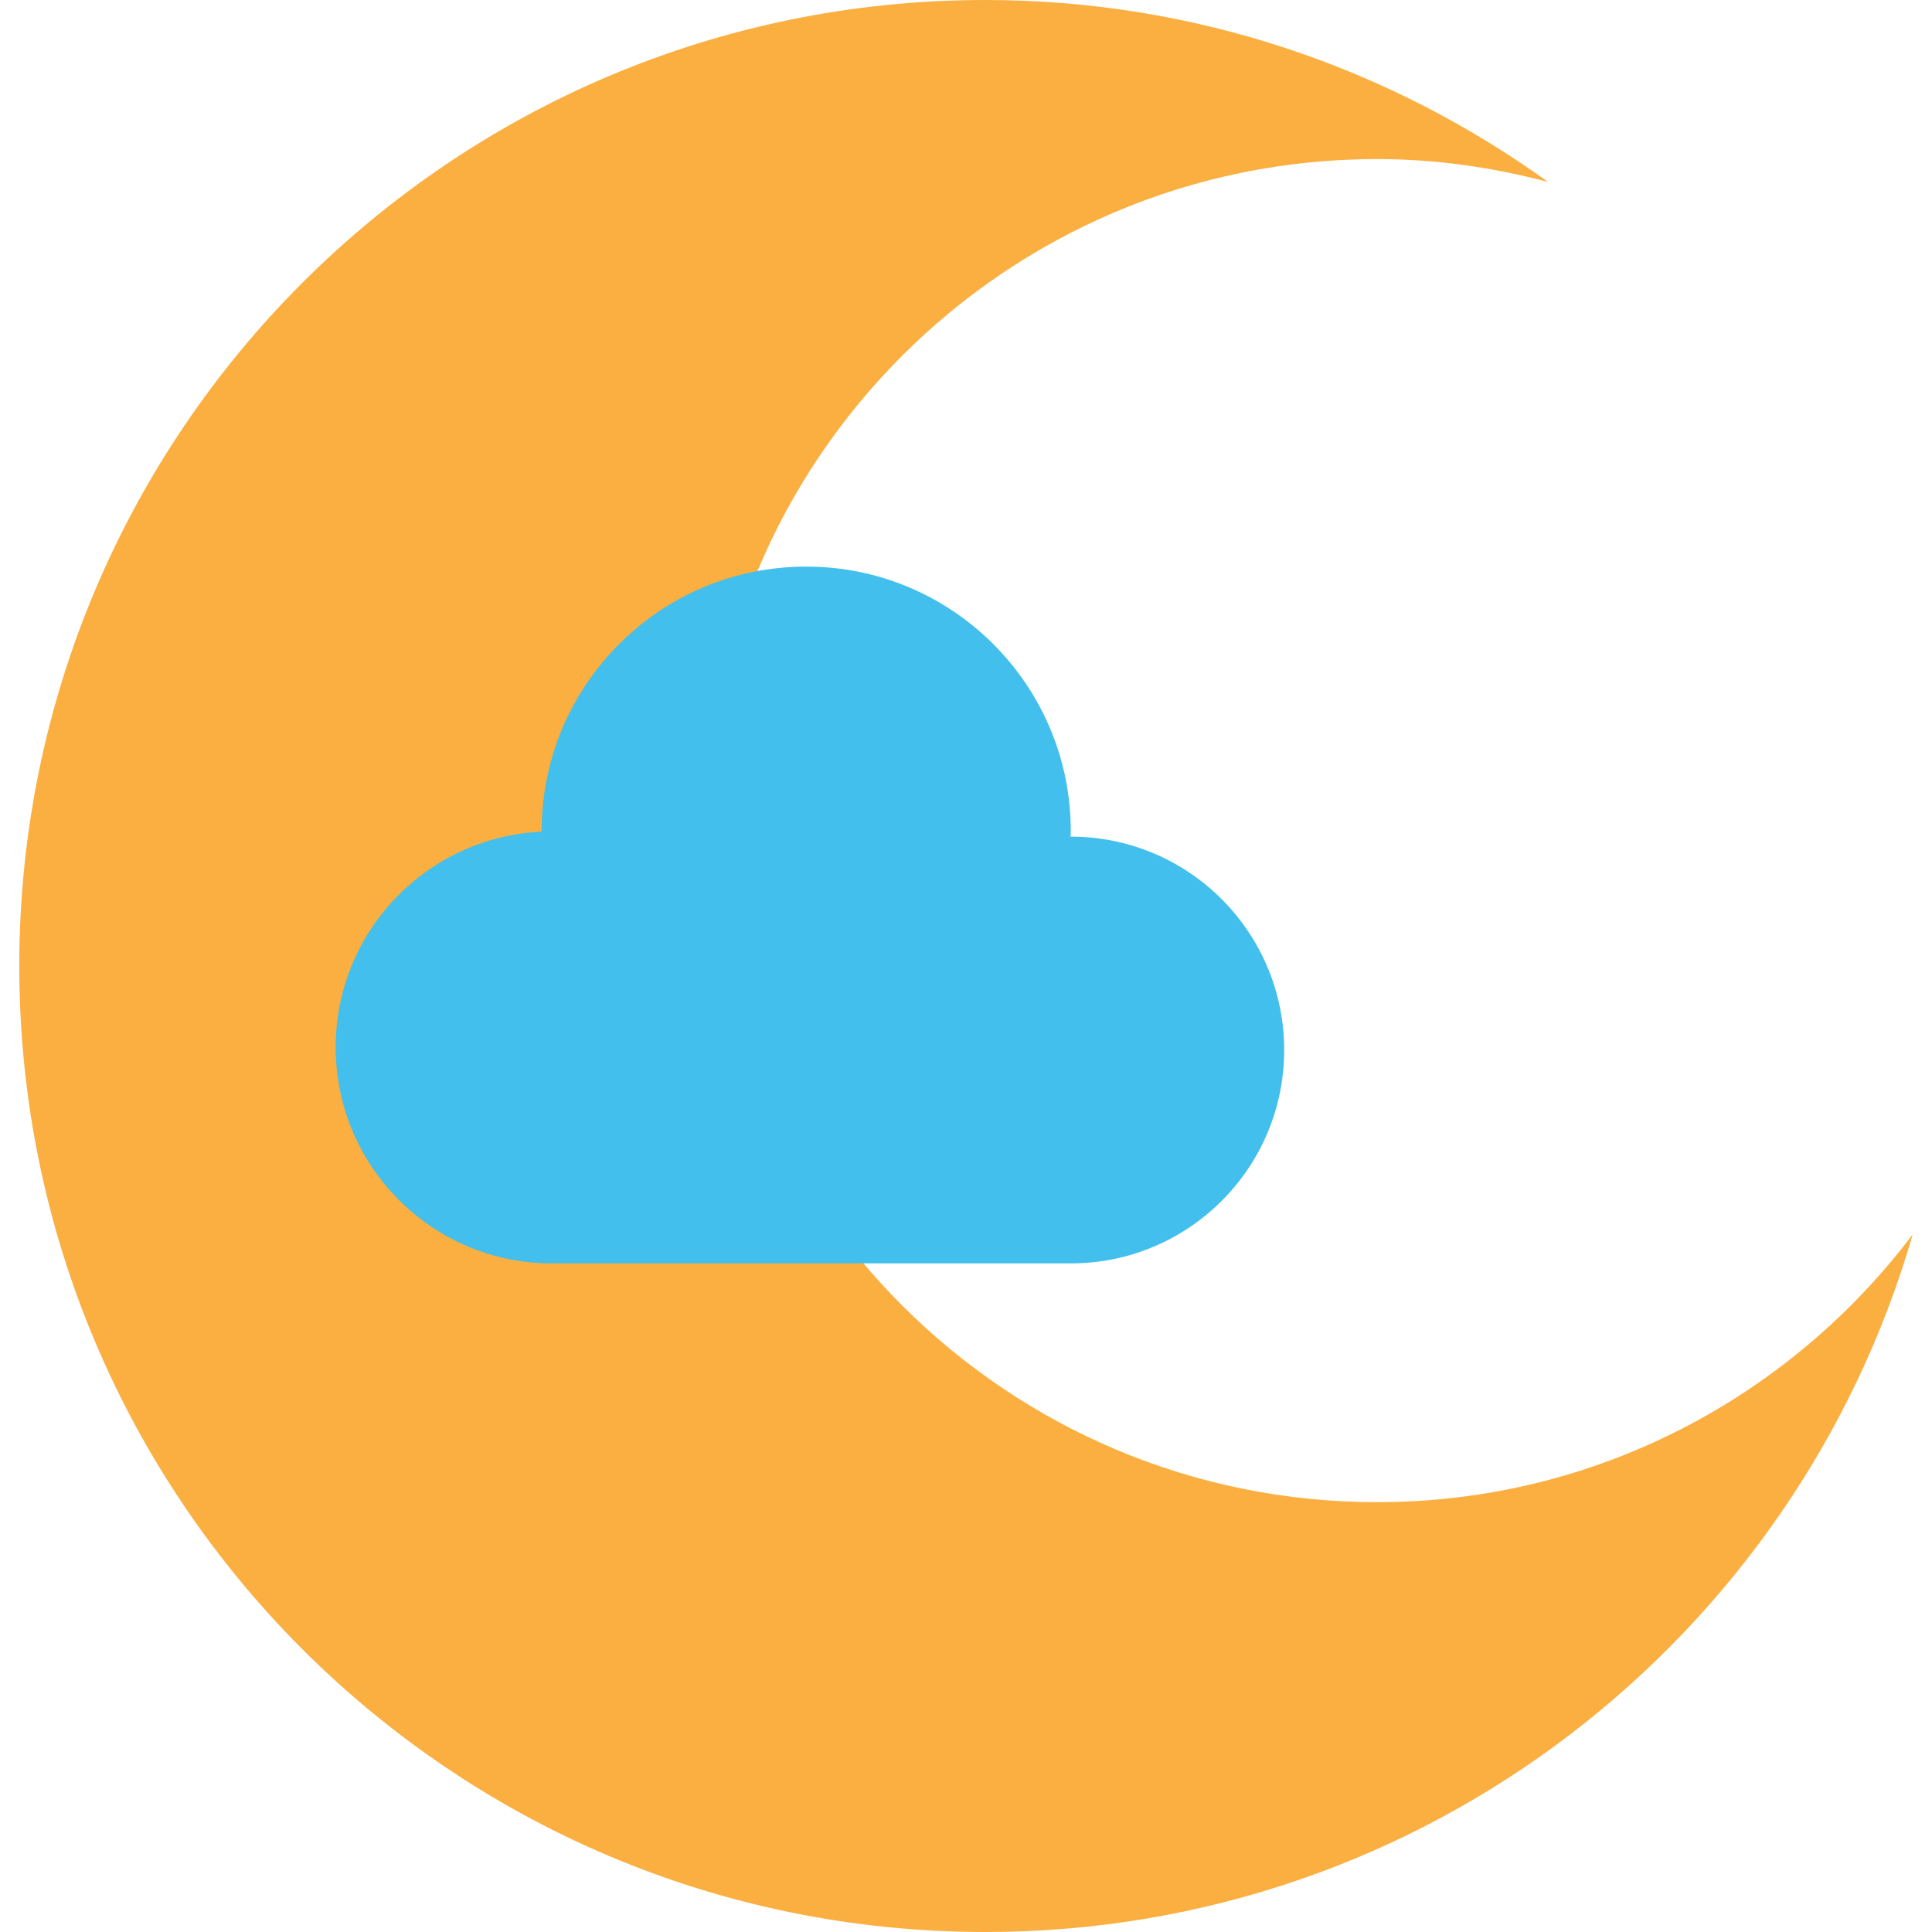
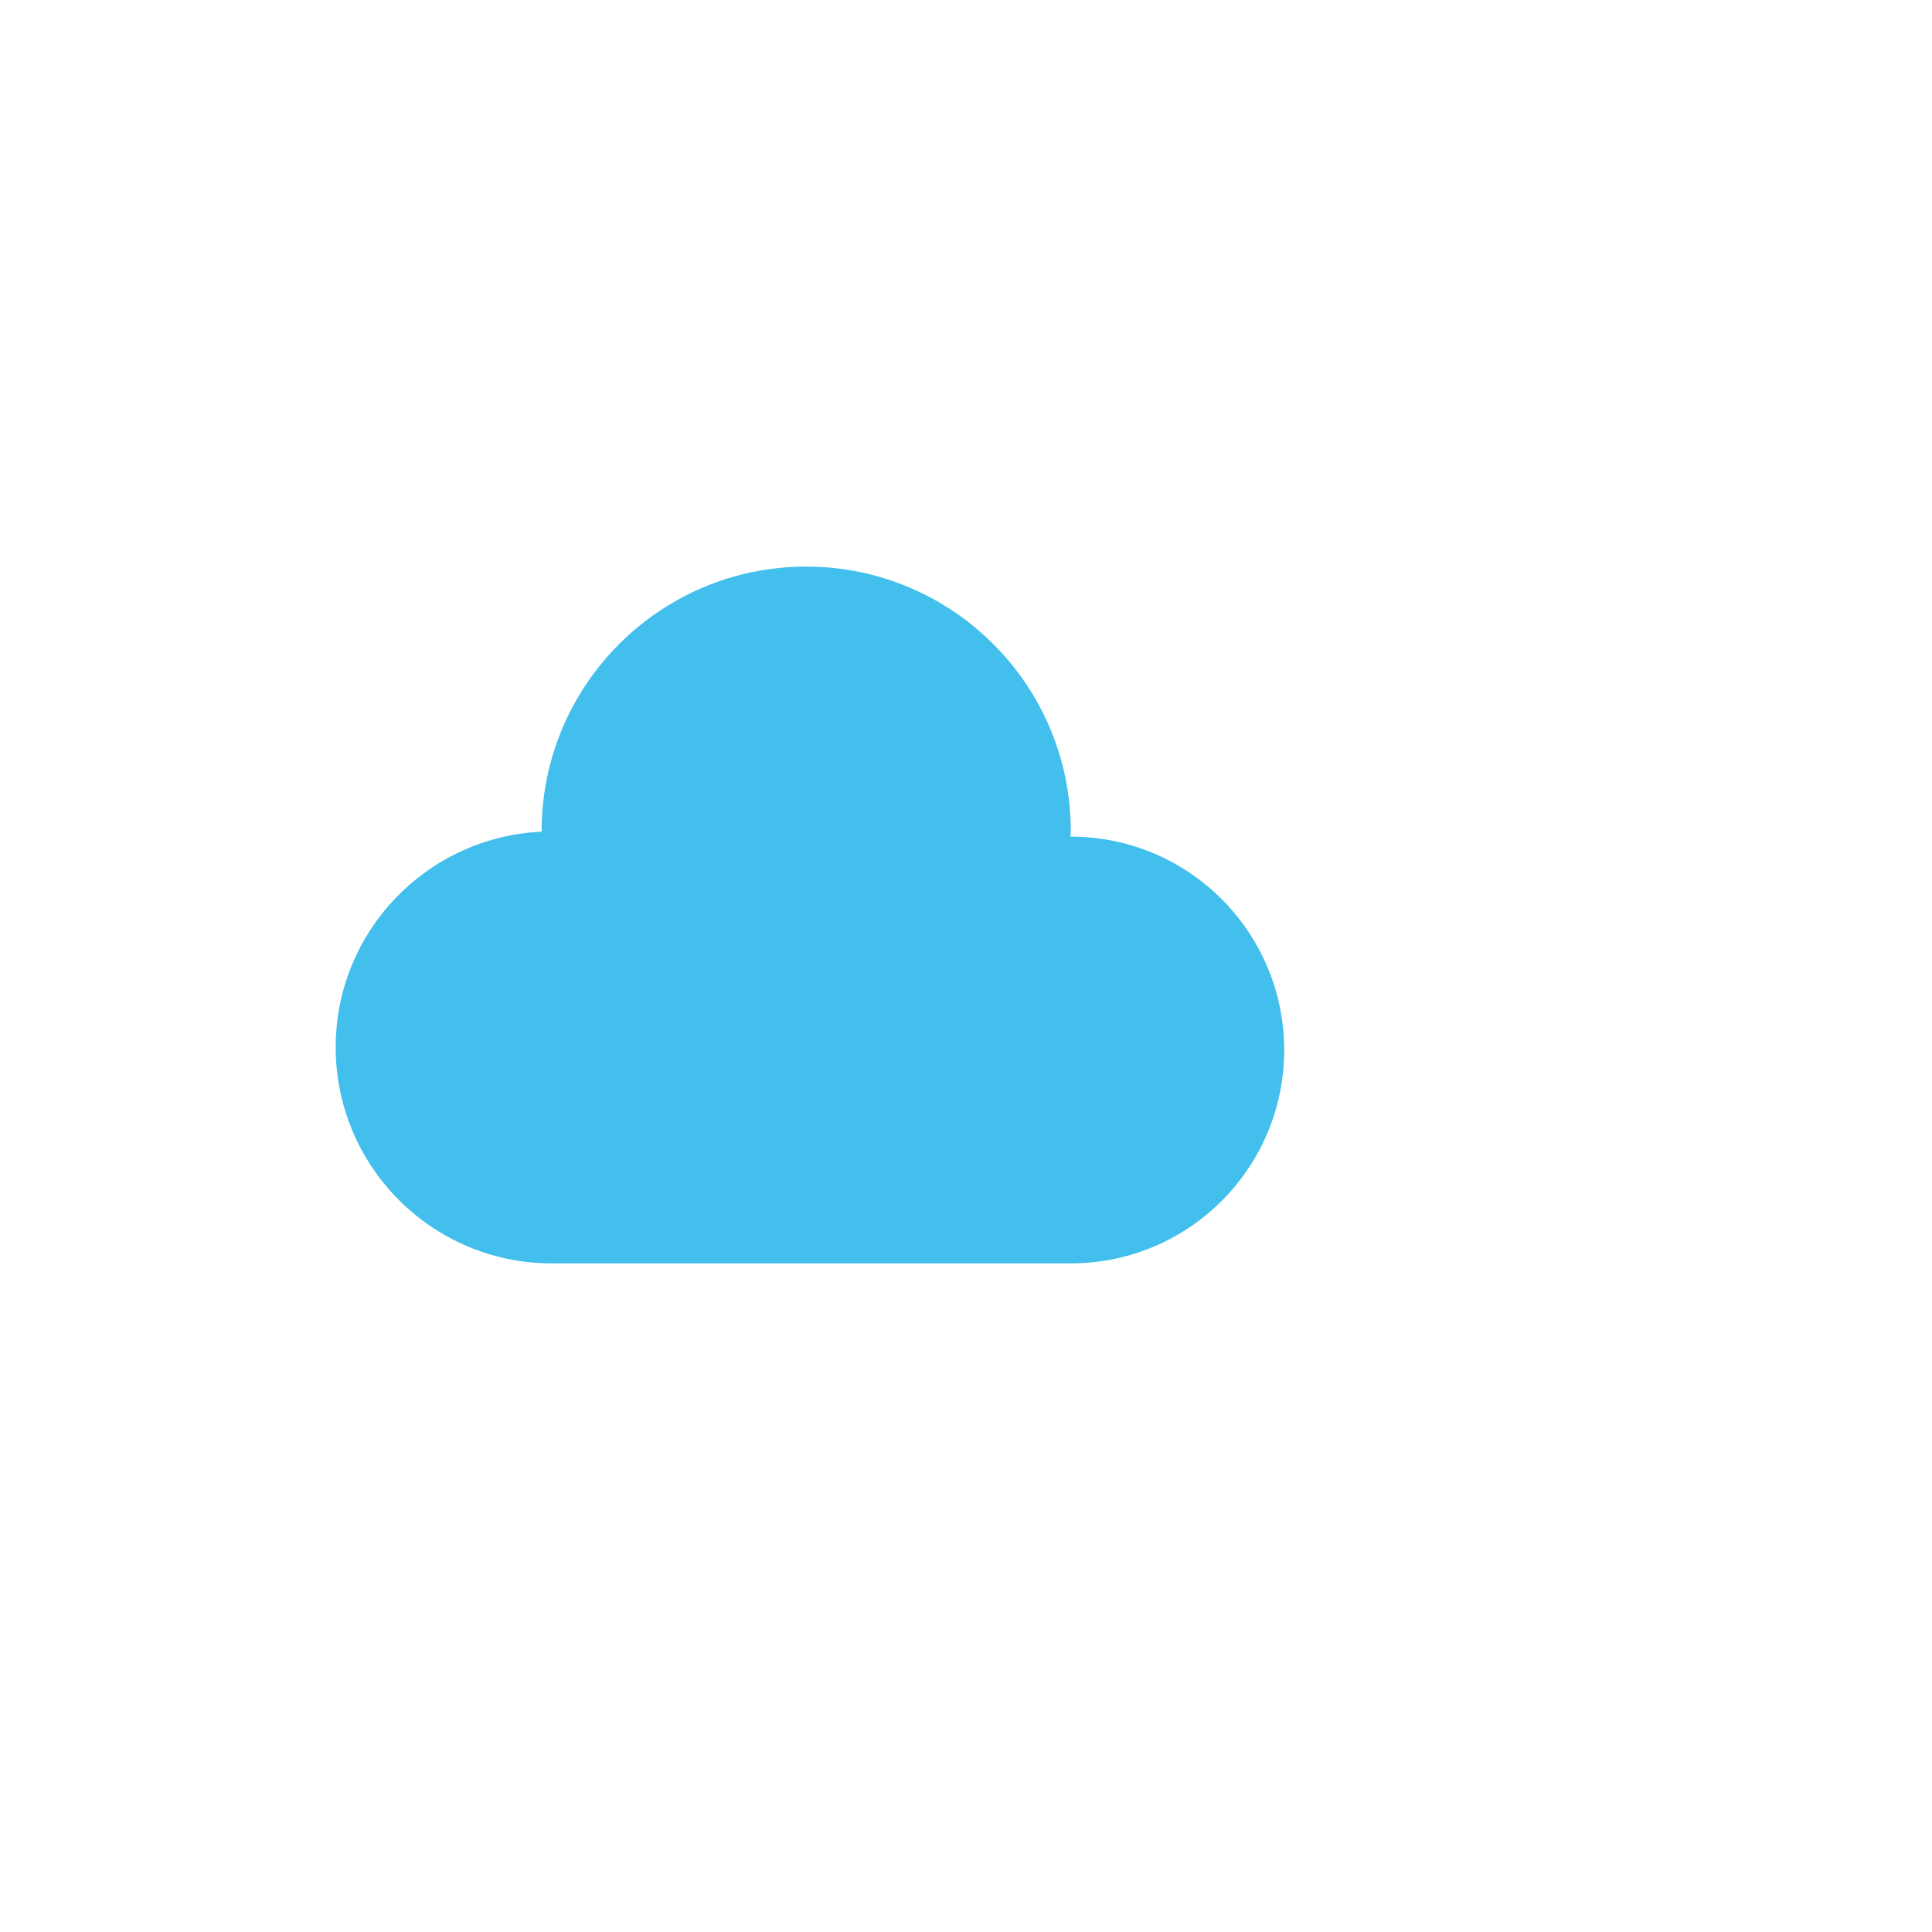
<svg xmlns="http://www.w3.org/2000/svg" width="100" height="100" xml:space="preserve">
-   <path fill="#FAAF40" d="M71.273 77.752c-19.196 0-34.76-15.563-34.76-34.759 0-19.197 15.563-34.76 34.76-34.76 3.064 0 6.021.437 8.851 1.182C71.916 3.514 61.878 0 50.998 0c-27.614 0-50 22.386-50 50 0 27.613 22.386 50 50 50 22.788 0 41.979-15.261 48.004-36.108-6.346 8.403-16.387 13.86-27.729 13.86z" />
  <path fill="#42BFEC" d="m55.424 43.304-.015.001c.002-.096.015-.188.015-.284 0-7.563-6.132-13.694-13.695-13.694s-13.694 6.131-13.694 13.694l.001.026c-5.933.276-10.661 5.158-10.661 11.159 0 6.178 5.008 11.187 11.186 11.187h26.864c6.099 0 11.044-4.944 11.044-11.044s-4.947-11.045-11.045-11.045z" />
</svg>